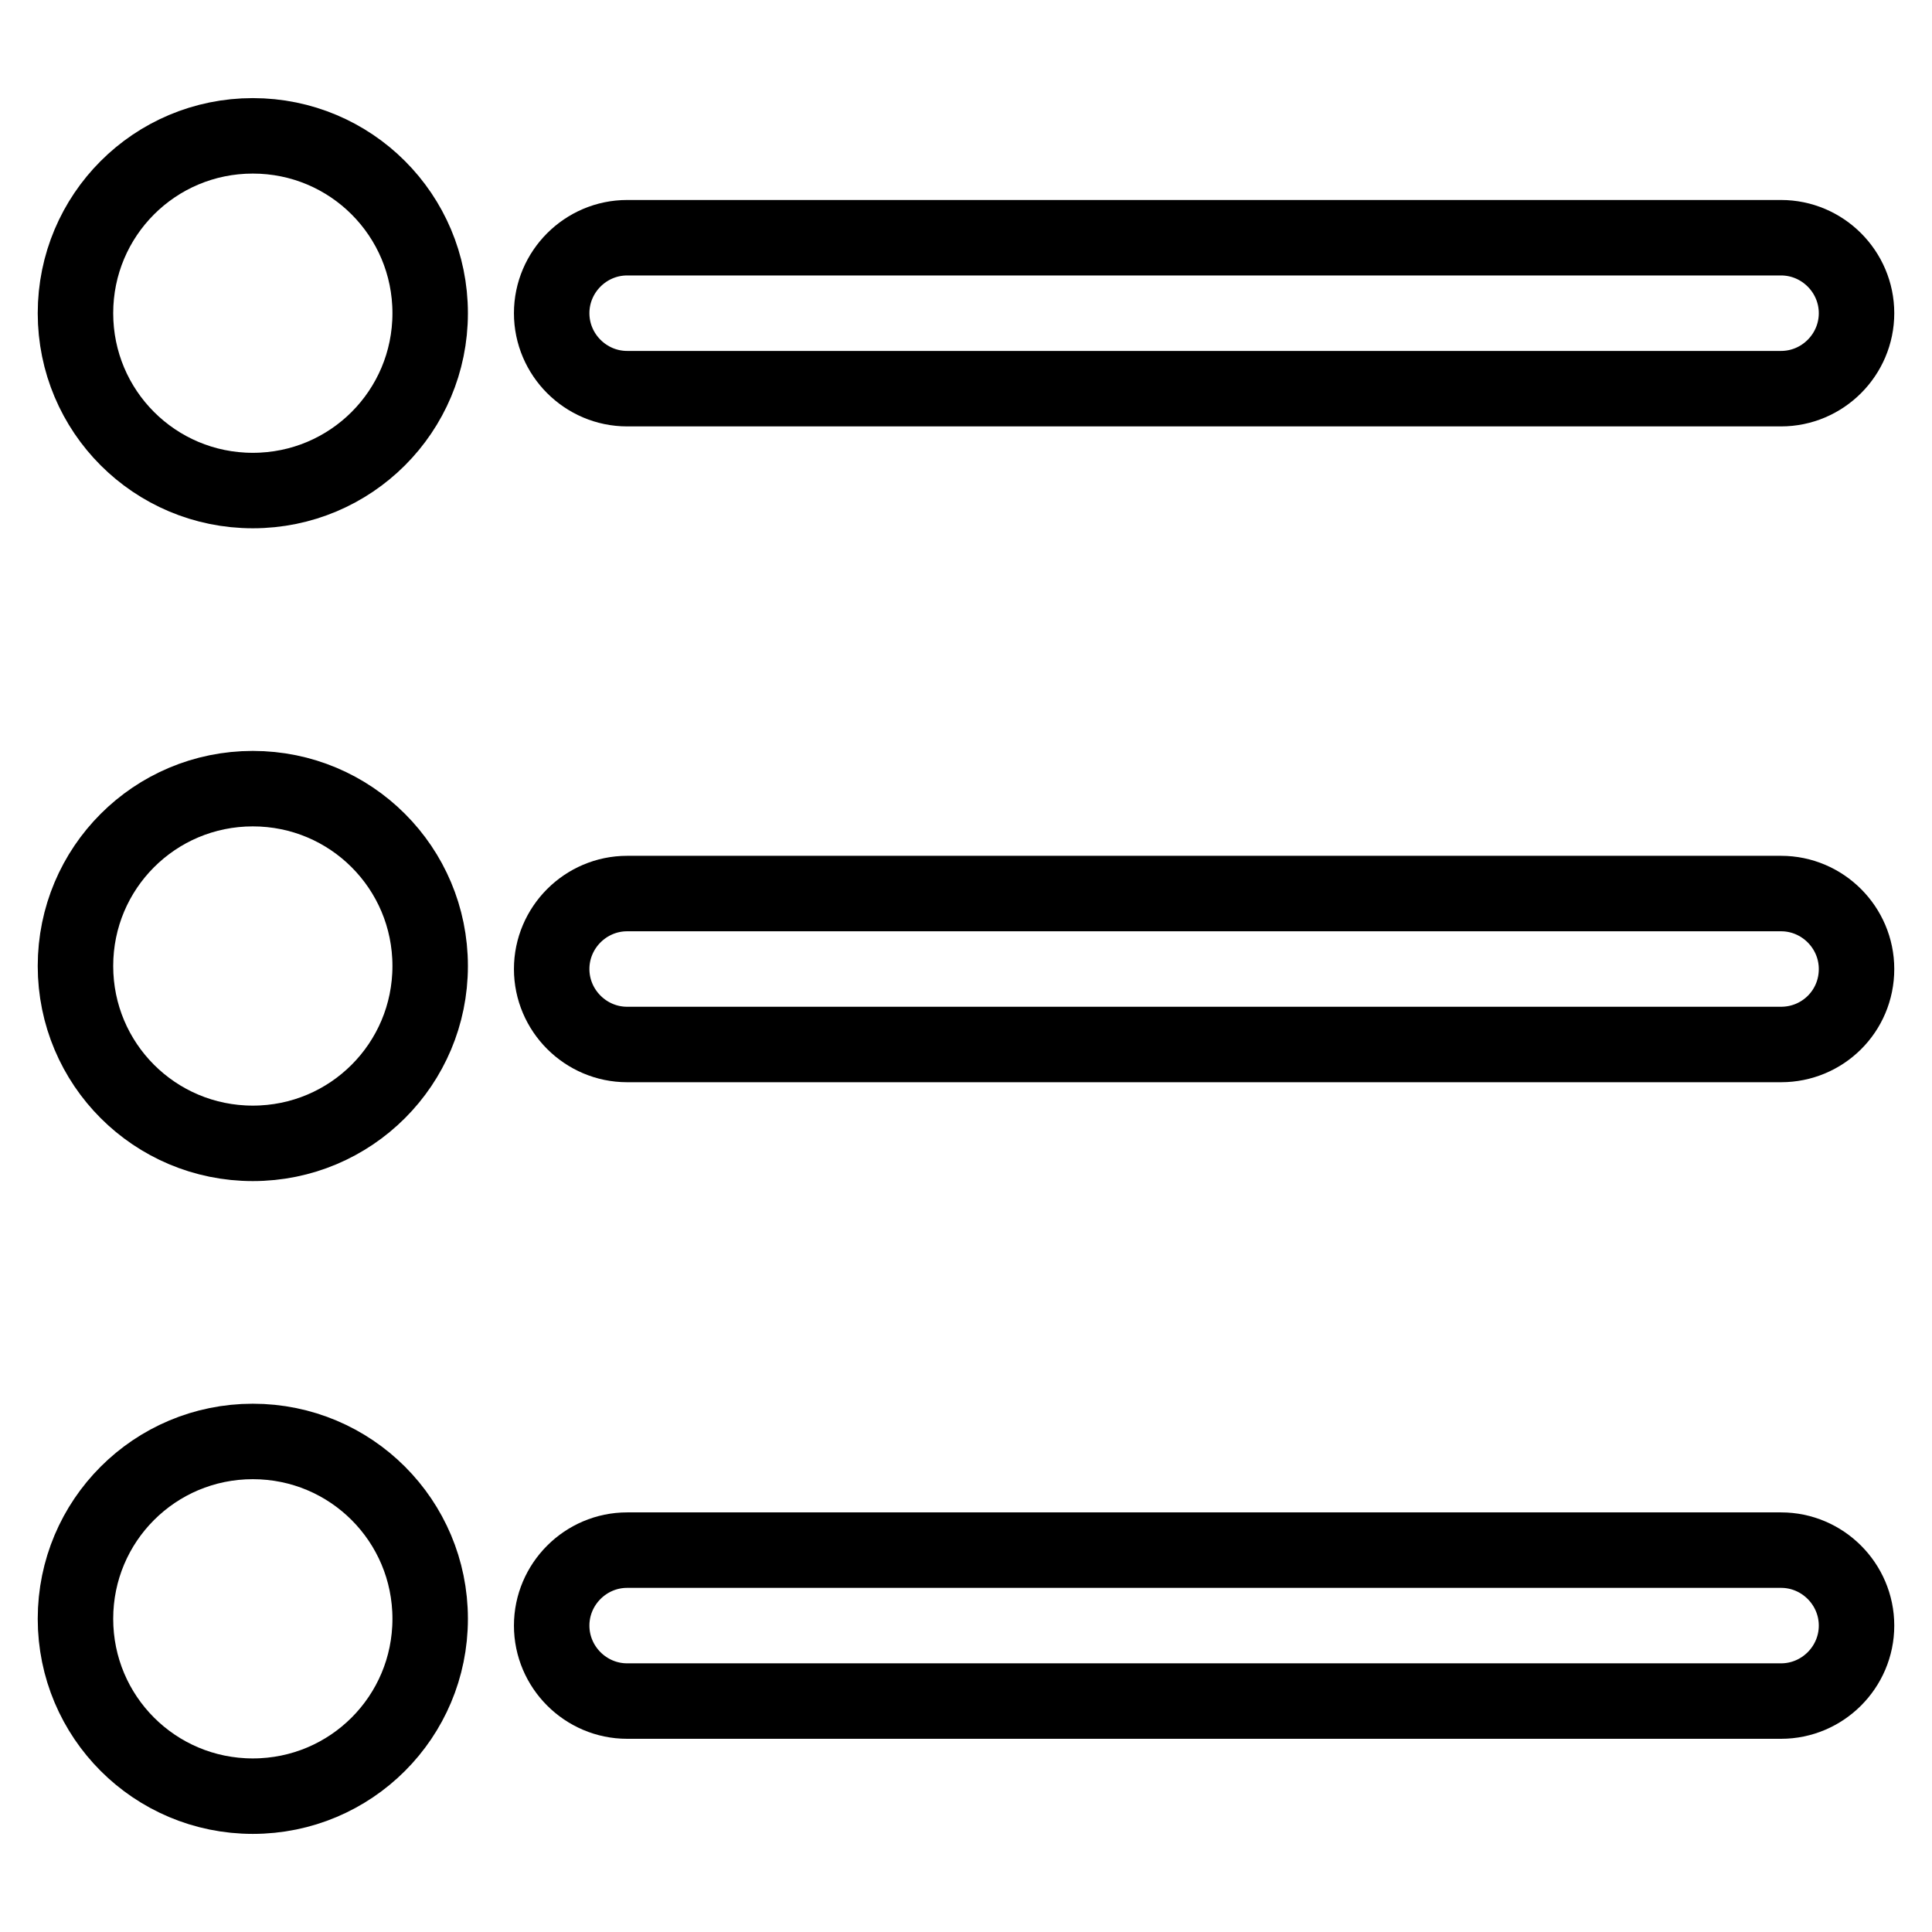
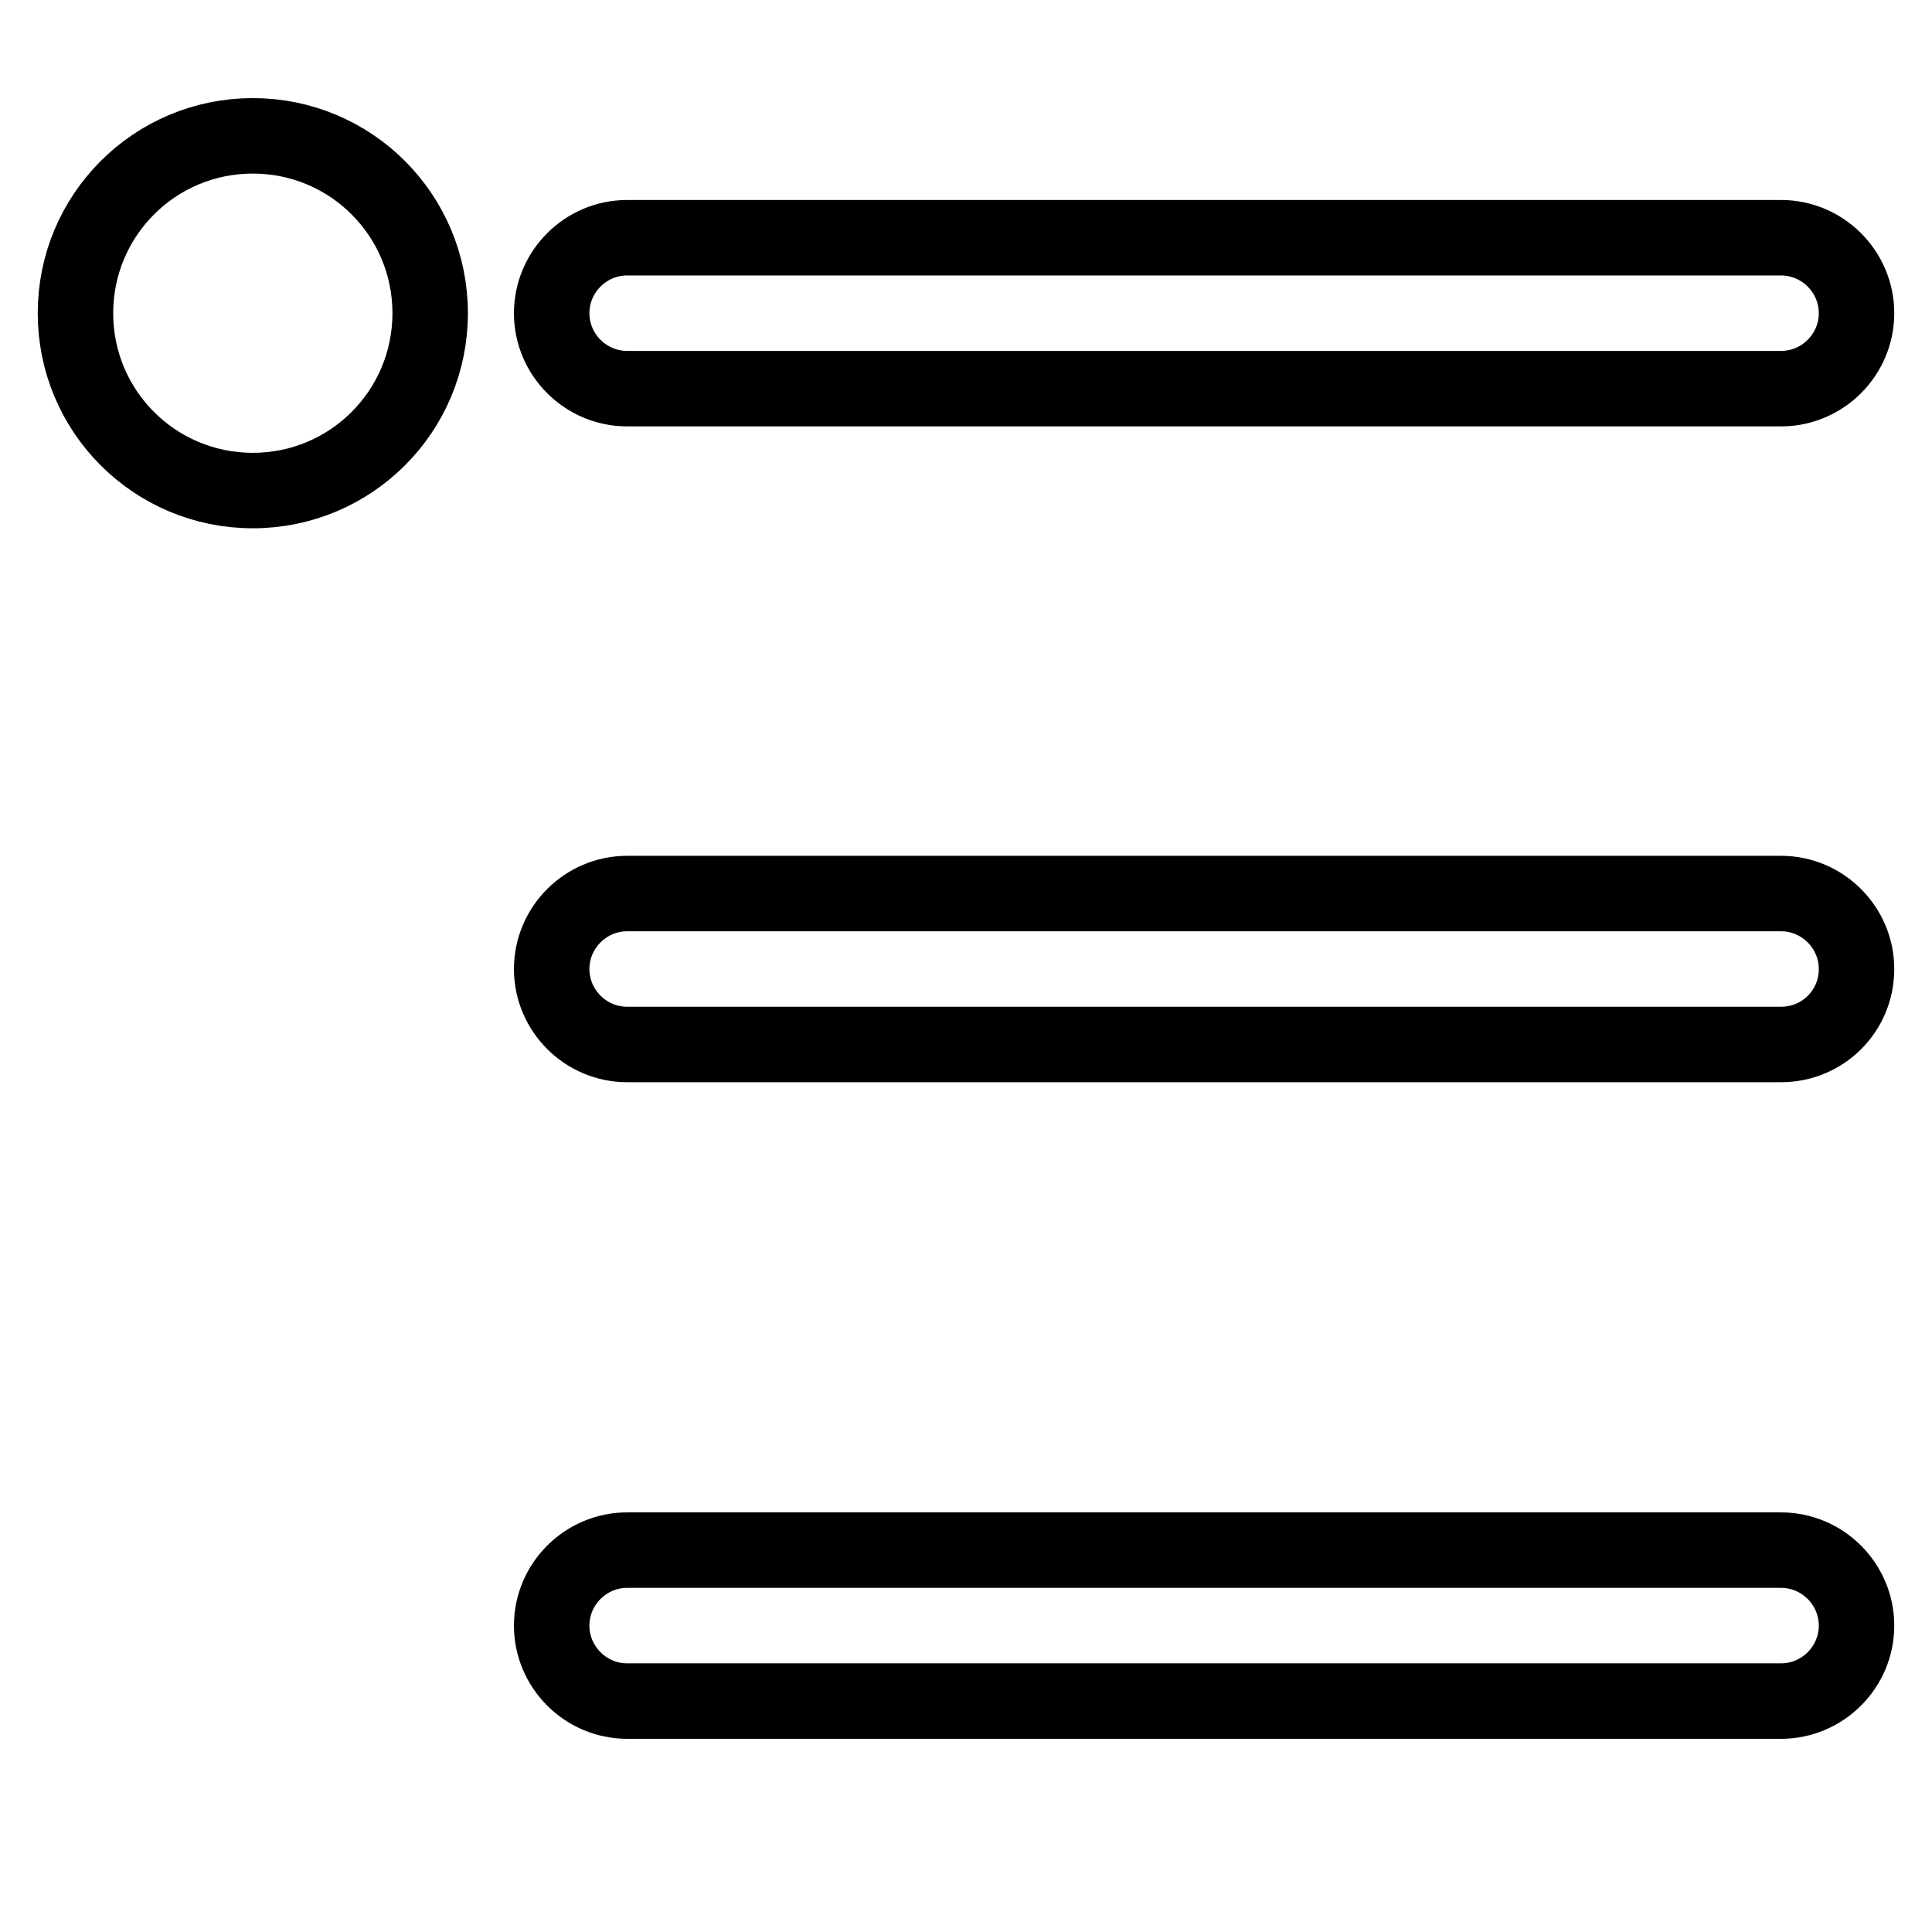
<svg xmlns="http://www.w3.org/2000/svg" version="1.1" x="0px" y="0px" viewBox="0 0 256 256" enable-background="new 0 0 256 256" xml:space="preserve">
  <g>
    <path stroke-width="10" fill-opacity="0" stroke="#000000" d="M236,51.5H83.1c-5.5,0-10-4.5-10-10c0-5.5,4.5-10,10-10H236c5.5,0,10,4.5,10,10C246,47,241.5,51.5,236,51.5 z M236,138.4H83.1c-5.5,0-10-4.5-10-10c0-5.5,4.5-10,10-10H236c5.5,0,10,4.5,10,10C246,134,241.5,138.4,236,138.4L236,138.4z  M236,225.4H83.1c-5.5,0-10-4.5-10-10c0-5.5,4.5-10,10-10H236c5.5,0,10,4.5,10,10C246,220.9,241.5,225.4,236,225.4L236,225.4z" />
    <path stroke-width="10" fill-opacity="0" stroke="#000000" d="M10,41.5C10,54.5,20.5,65,33.5,65C46.5,65,57,54.5,57,41.5l0,0C57,28.5,46.5,18,33.5,18 C20.5,18,10,28.5,10,41.5z" />
-     <path stroke-width="10" fill-opacity="0" stroke="#000000" d="M10,128c0,13,10.5,23.5,23.5,23.5c13,0,23.5-10.5,23.5-23.5l0,0c0-13-10.5-23.5-23.5-23.5 C20.5,104.5,10,115,10,128L10,128z" />
-     <path stroke-width="10" fill-opacity="0" stroke="#000000" d="M10,214.5c0,13,10.5,23.5,23.5,23.5c13,0,23.5-10.5,23.5-23.5l0,0c0-13-10.5-23.5-23.5-23.5 C20.5,191,10,201.5,10,214.5L10,214.5z" />
  </g>
</svg>